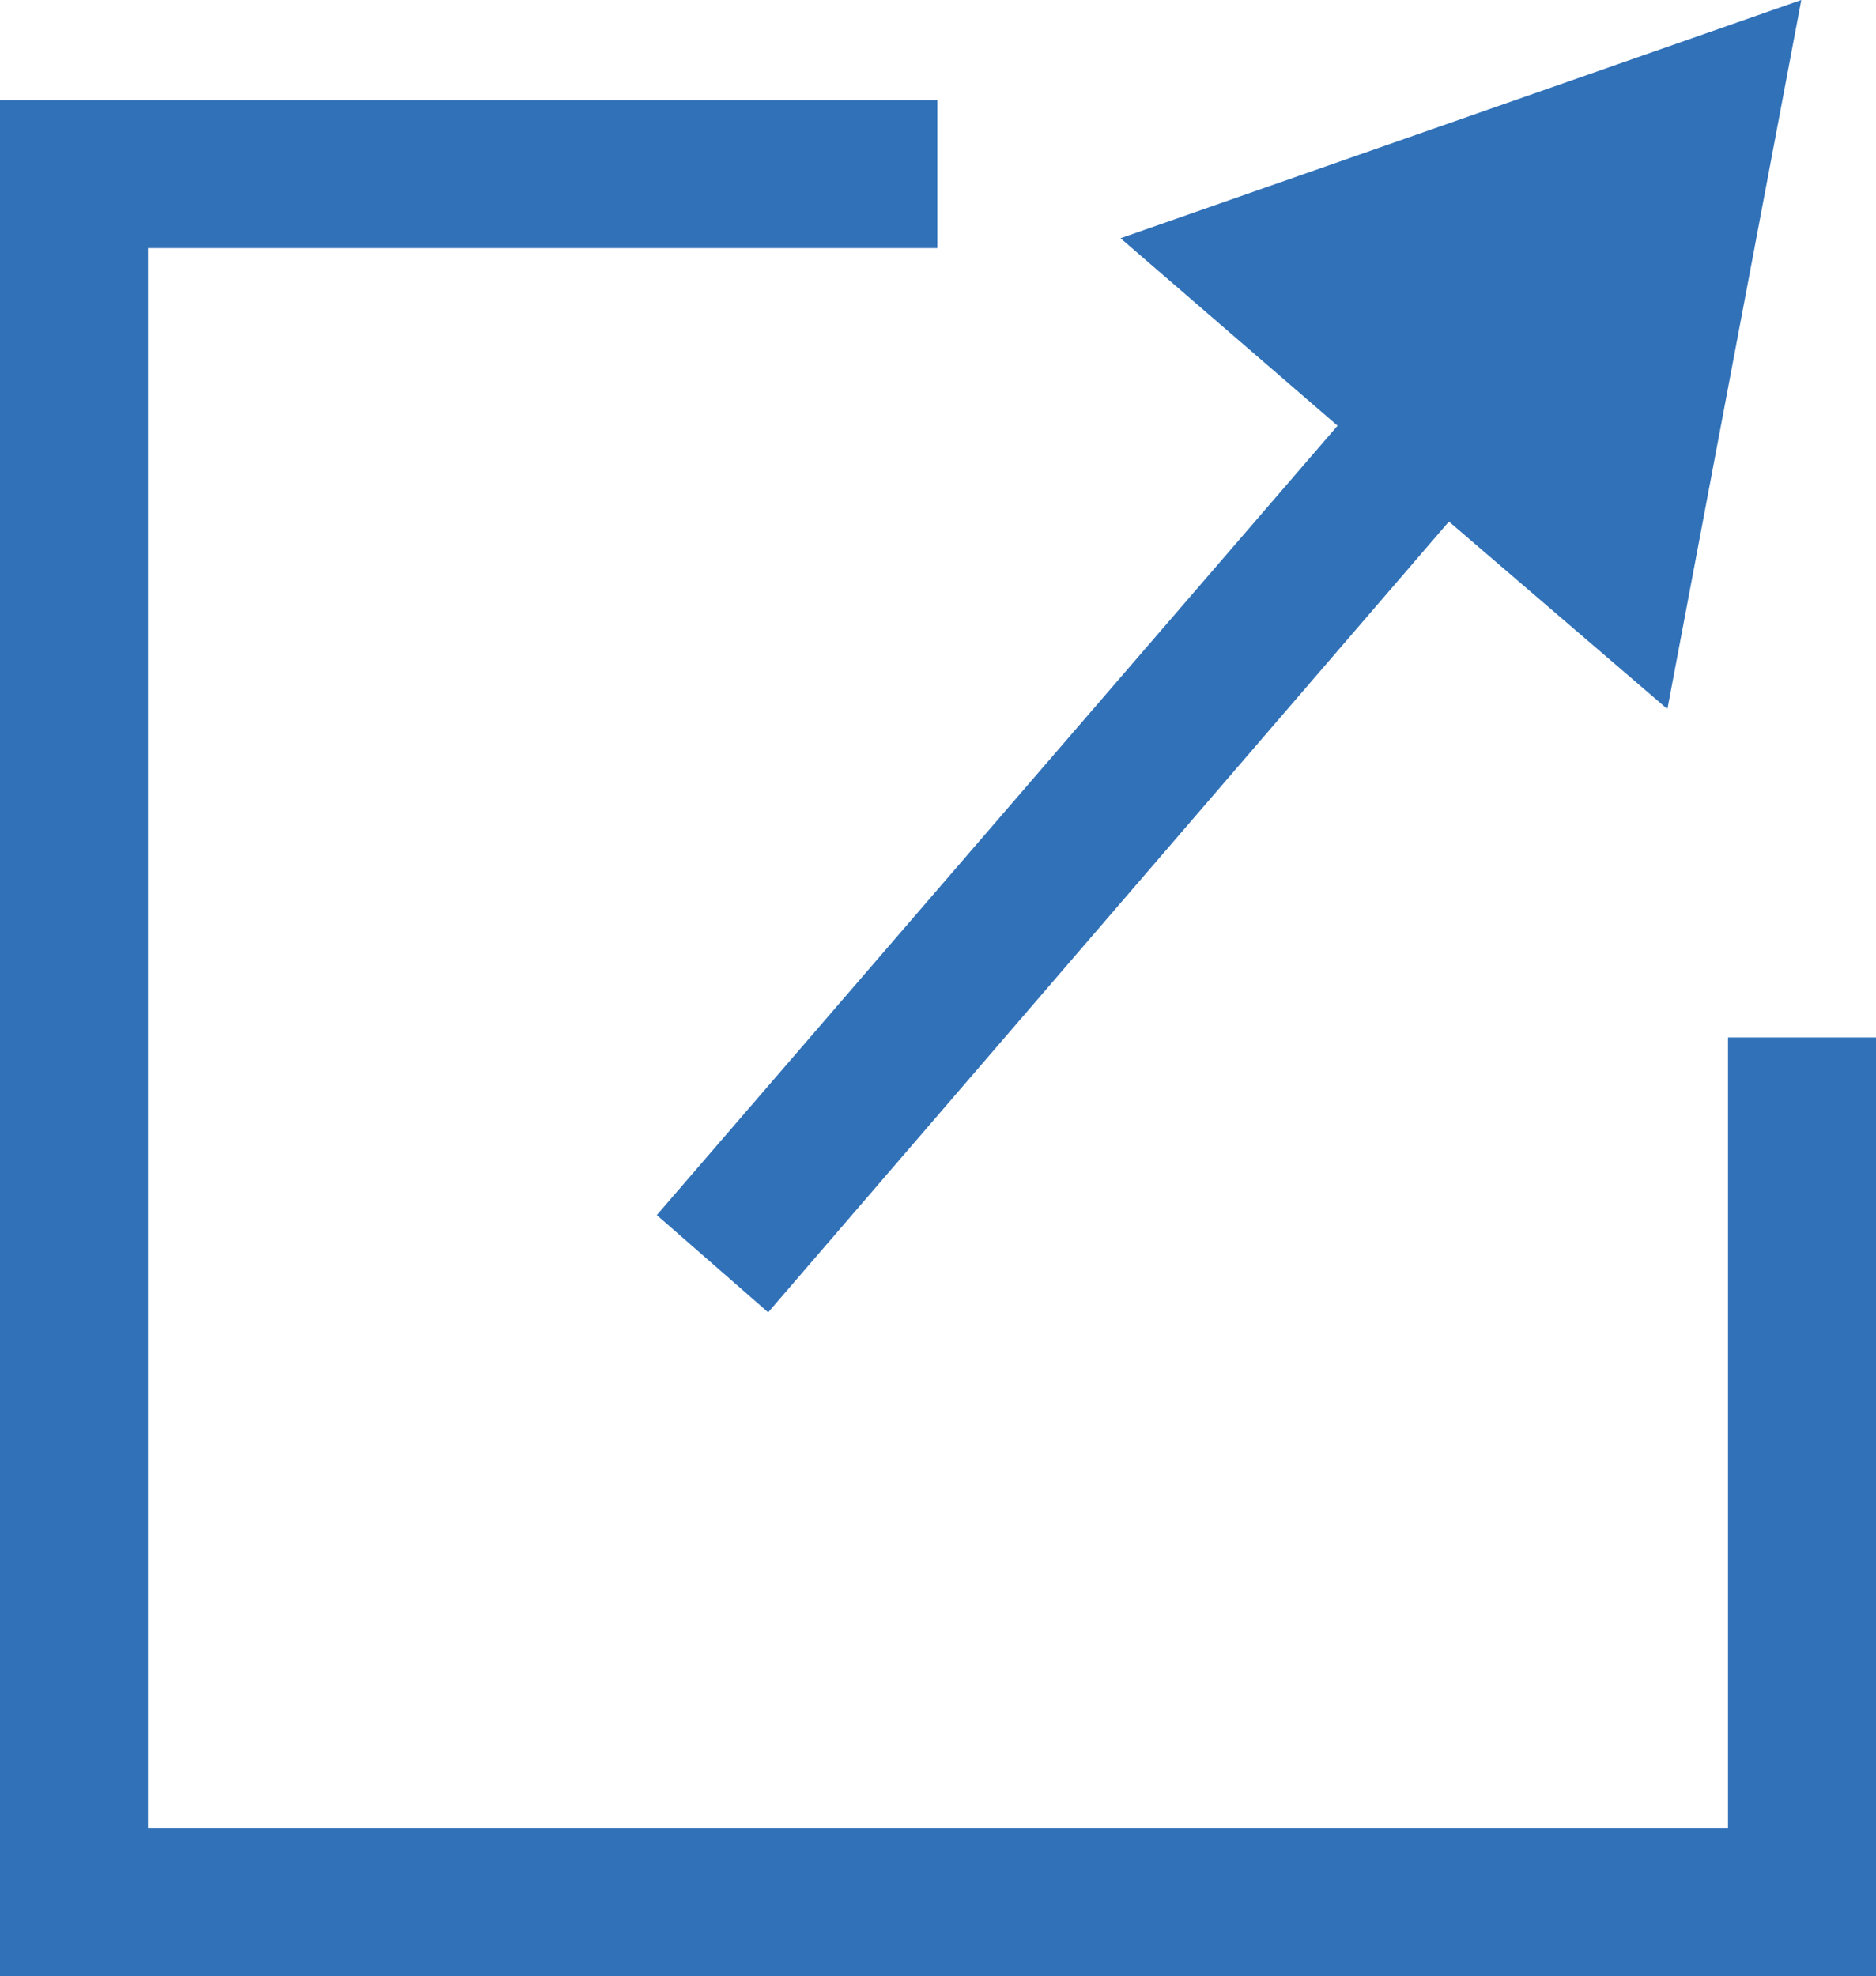
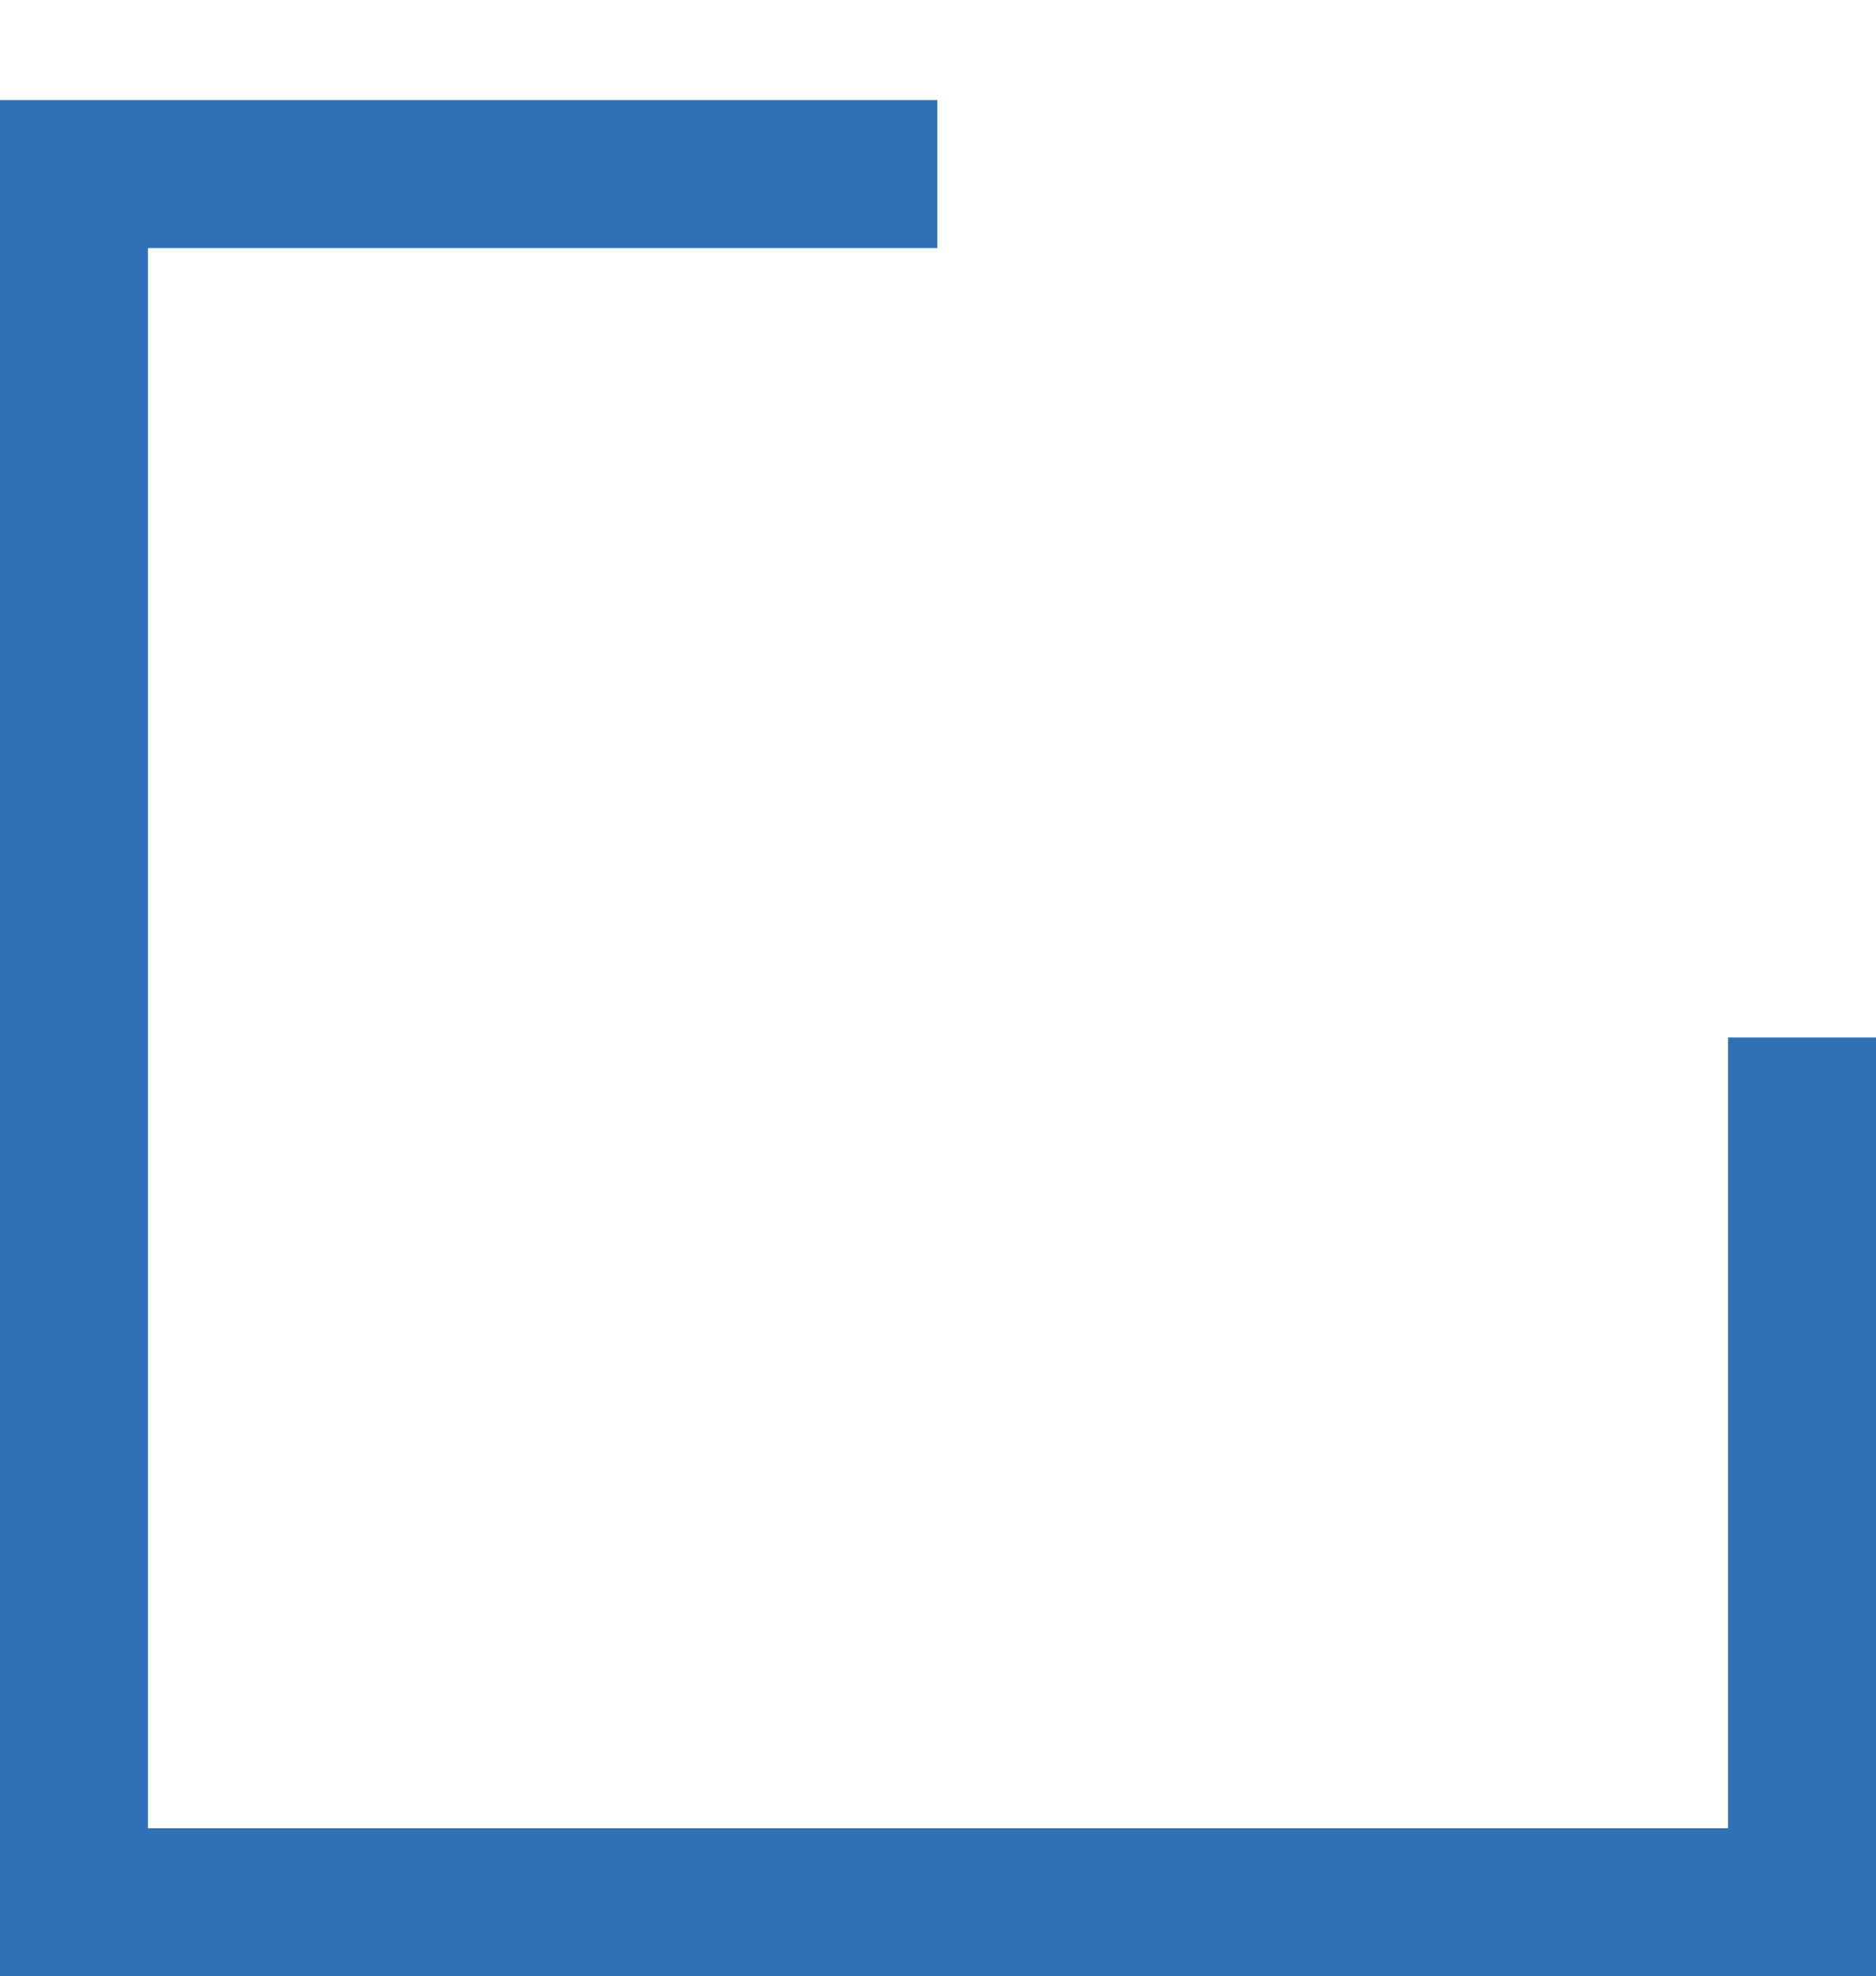
<svg xmlns="http://www.w3.org/2000/svg" viewBox="0 0 13.31 14.02">
  <defs>
    <style>.d{fill:#3071b8;}</style>
  </defs>
  <g id="a" />
  <g id="b">
    <g id="c">
      <g>
        <polygon class="d" points="12.26 12.97 1.05 12.97 1.05 1.76 6.65 1.76 6.65 .71 0 .71 0 14.02 13.31 14.02 13.31 7.36 12.26 7.36 12.26 12.97" />
-         <polygon class="d" points="4.66 8.62 5.45 9.31 10.28 3.7 11.83 5.03 12.78 0 7.95 1.69 9.49 3.02 4.66 8.62" />
      </g>
    </g>
  </g>
</svg>